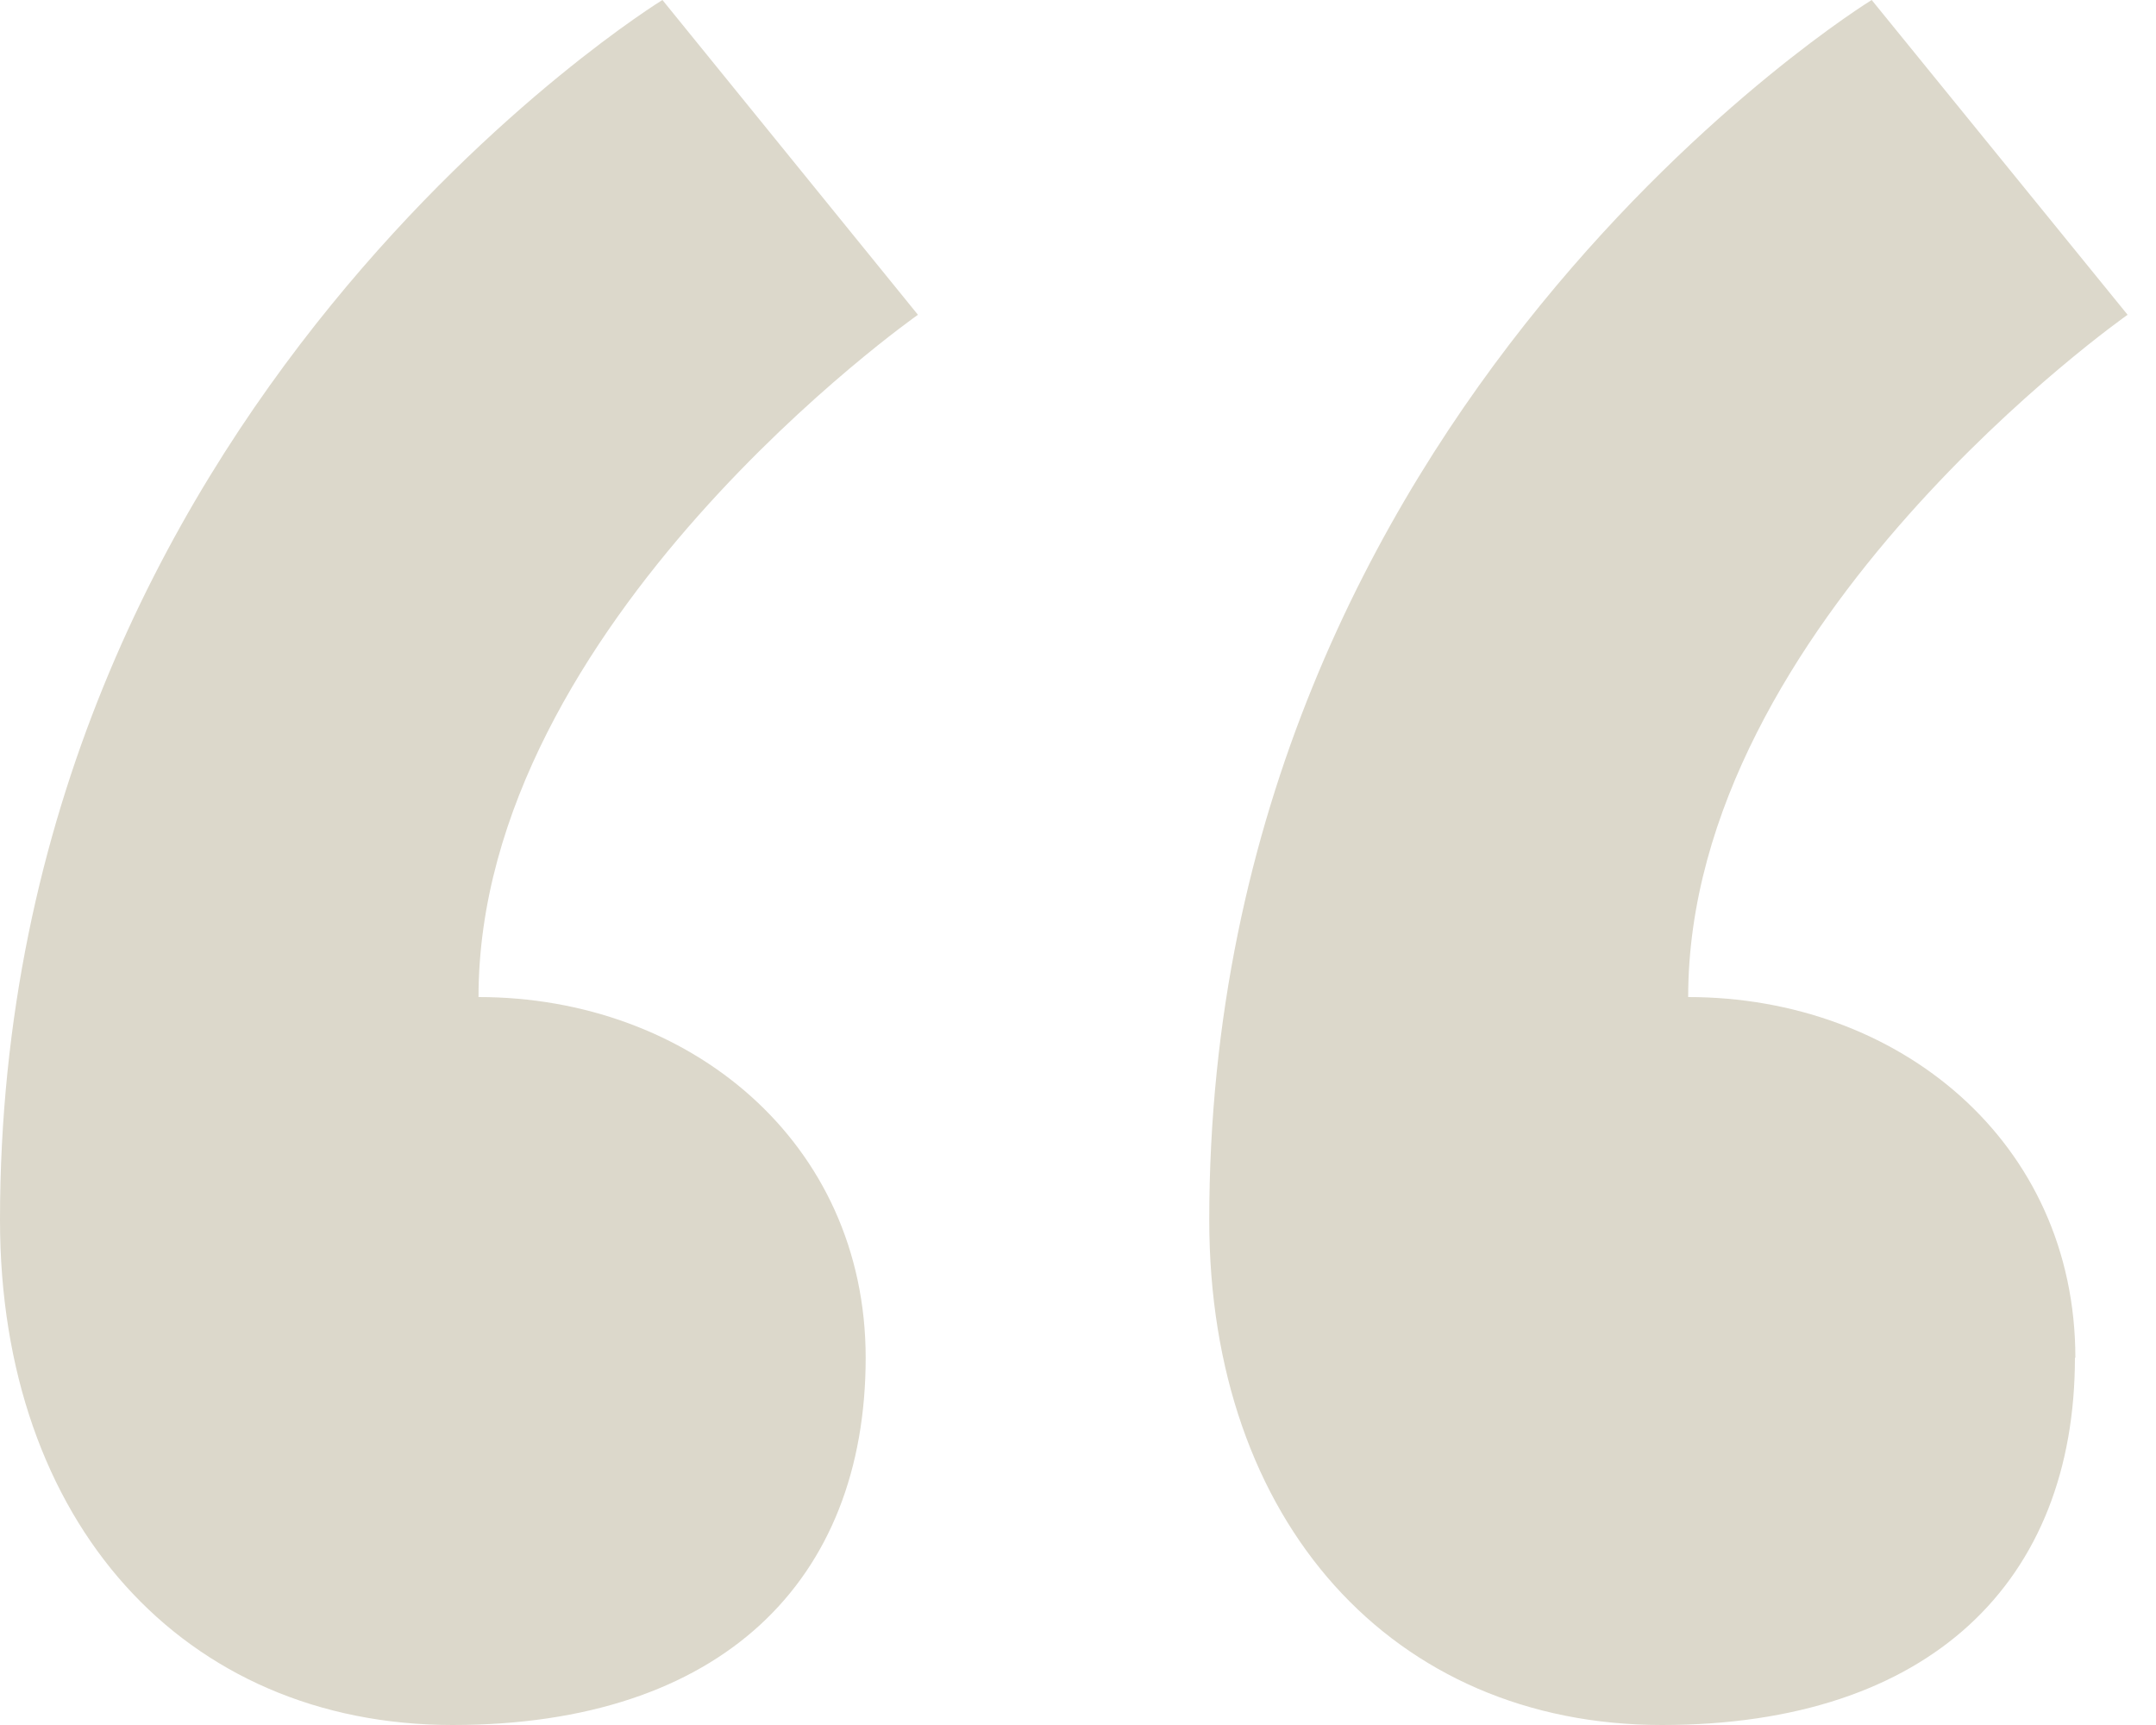
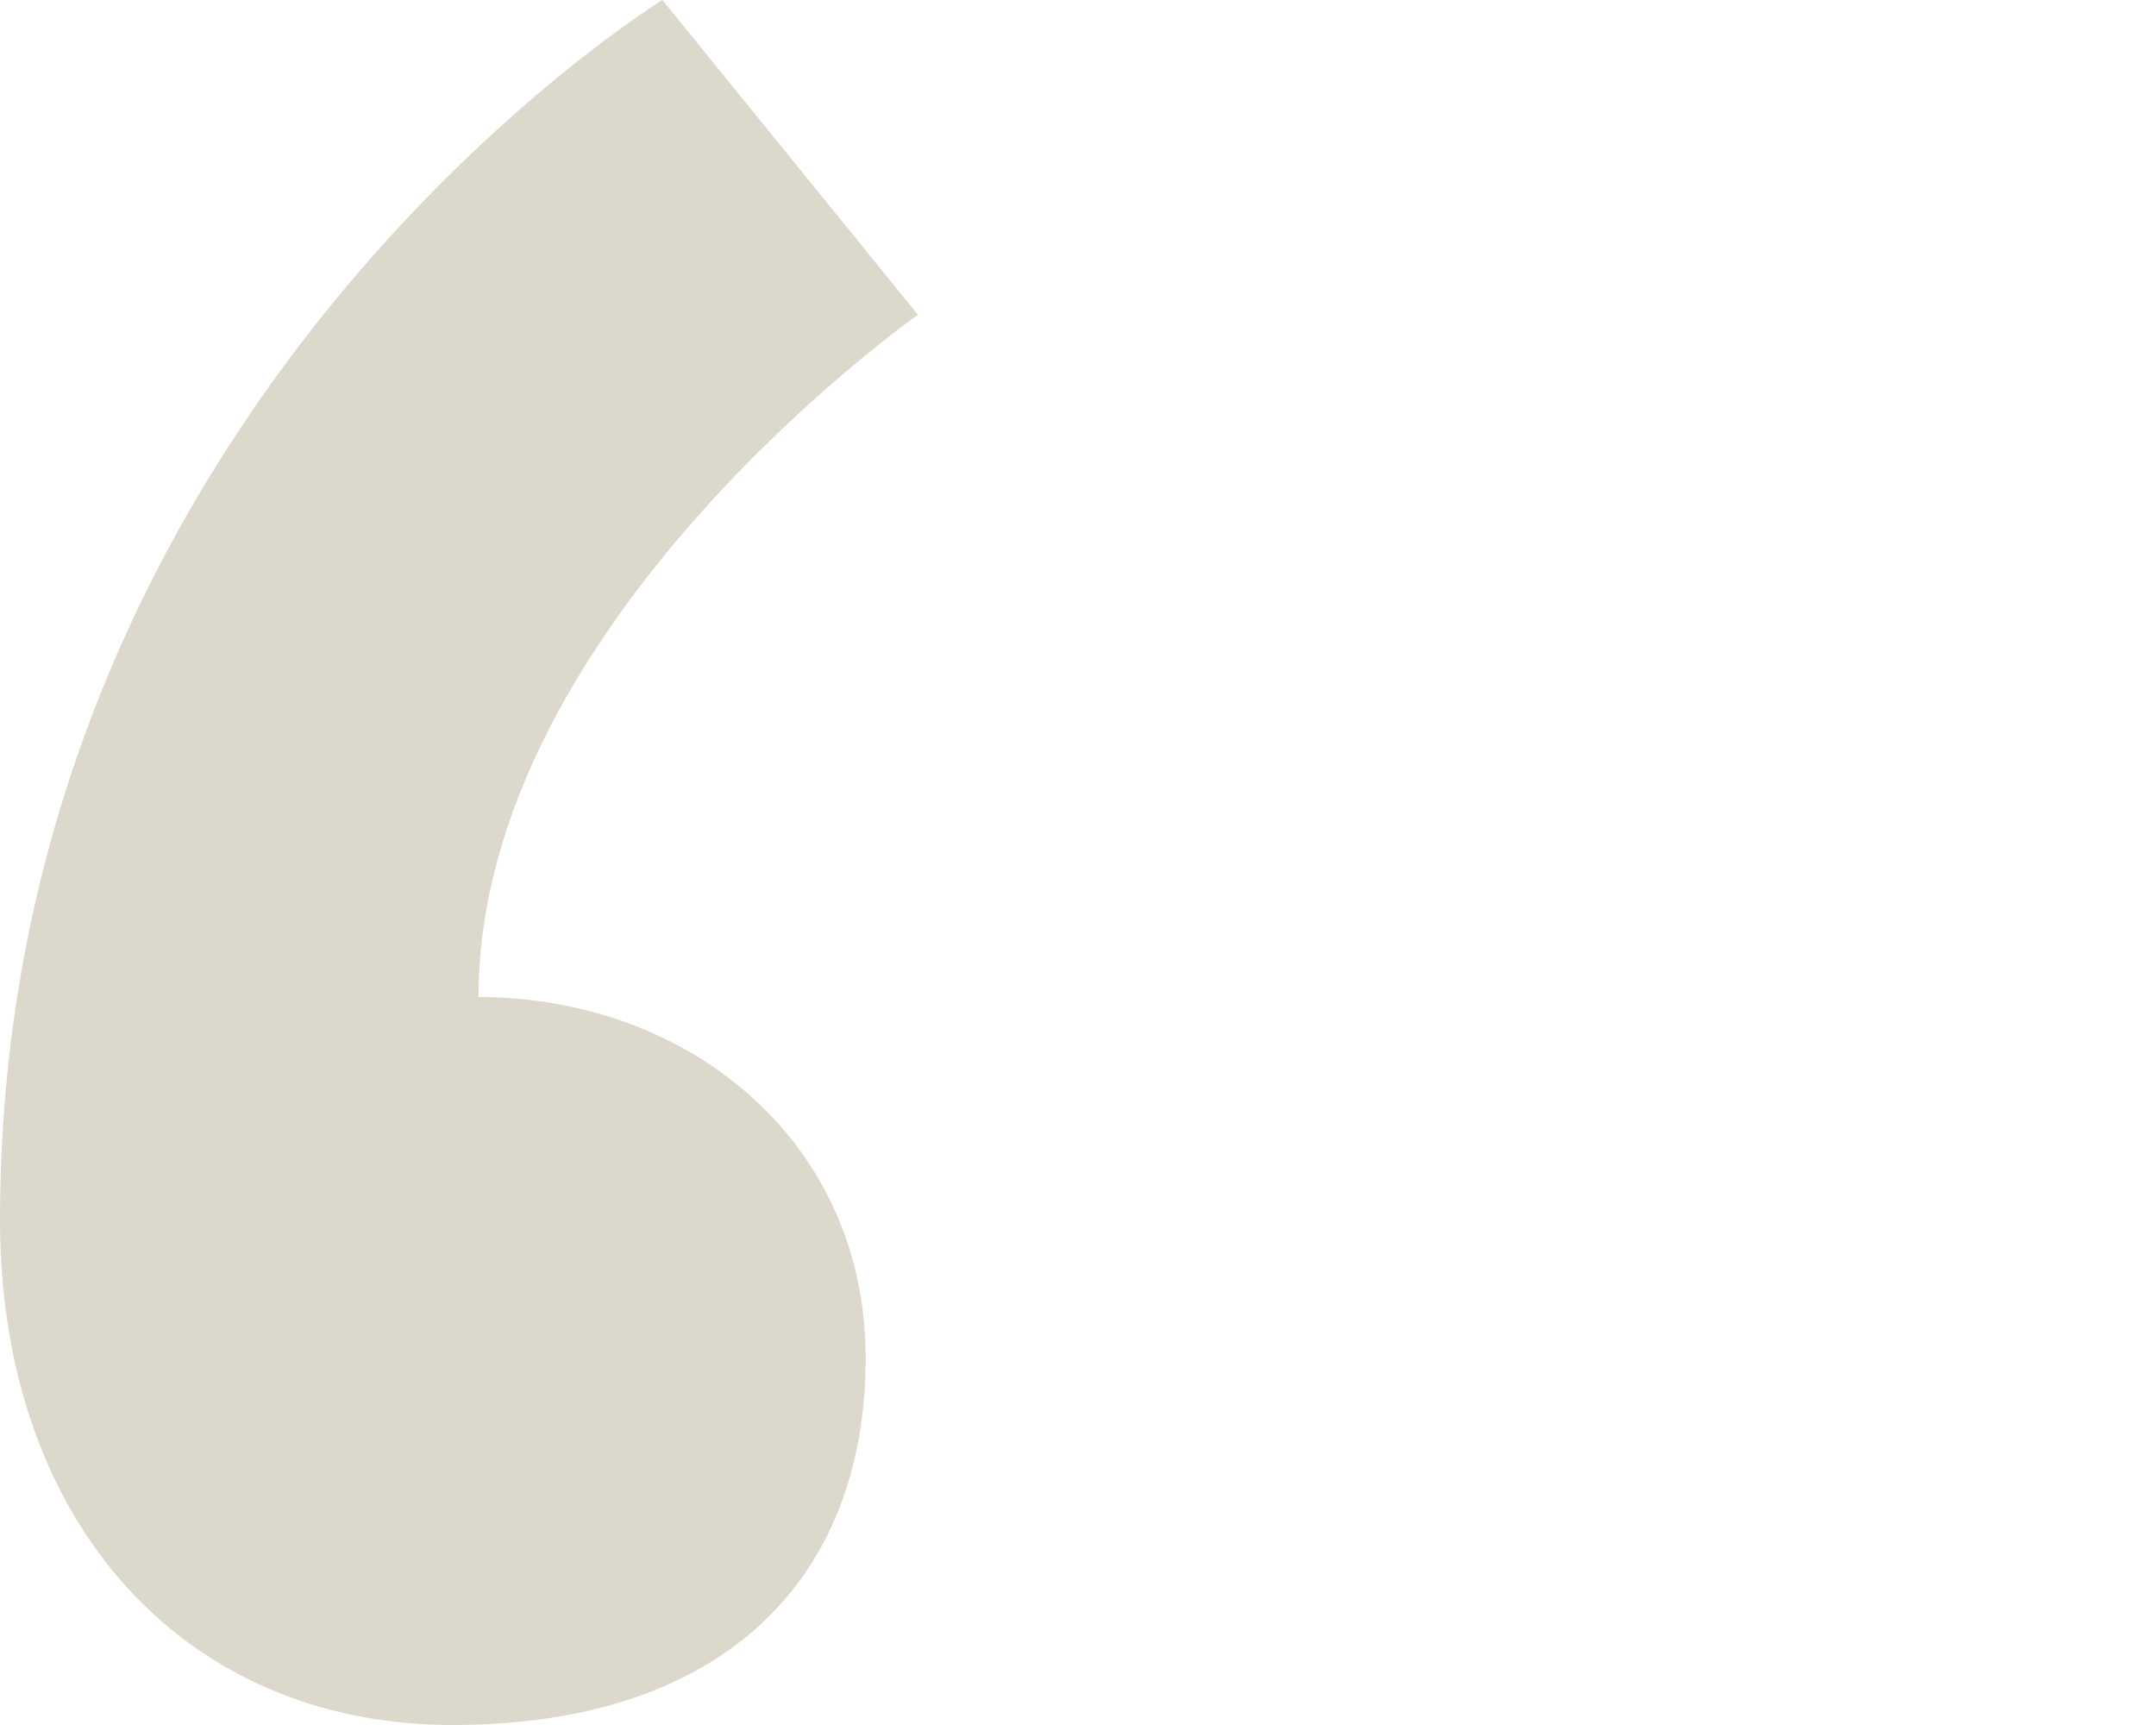
<svg xmlns="http://www.w3.org/2000/svg" width="75" height="60" viewBox="0 0 75 60" fill="none">
  <path d="M30.114 47.233C30.114 39.704 23.96 34.68 16.646 34.68C16.646 21.67 31.932 10.949 31.932 10.949L23.044 0C23.044 0 0 14.141 0 42.438C0 52.929 6.384 60 15.744 60C25.105 60 30.114 54.976 30.114 47.218" fill="#DCD8CB" />
-   <path d="M72.195 47.233C72.195 39.704 66.04 34.68 58.726 34.68C58.726 21.67 74.012 10.949 74.012 10.949L65.11 0C65.11 0 42.066 14.141 42.066 42.438C42.066 52.929 48.449 60 57.81 60C67.171 60 72.18 54.976 72.18 47.218" fill="#DCD8CB" />
</svg>